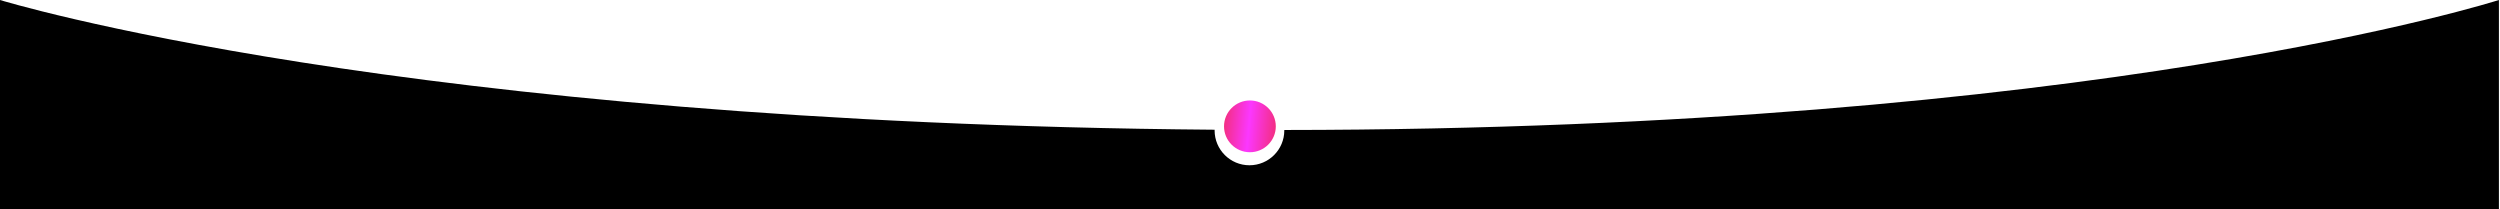
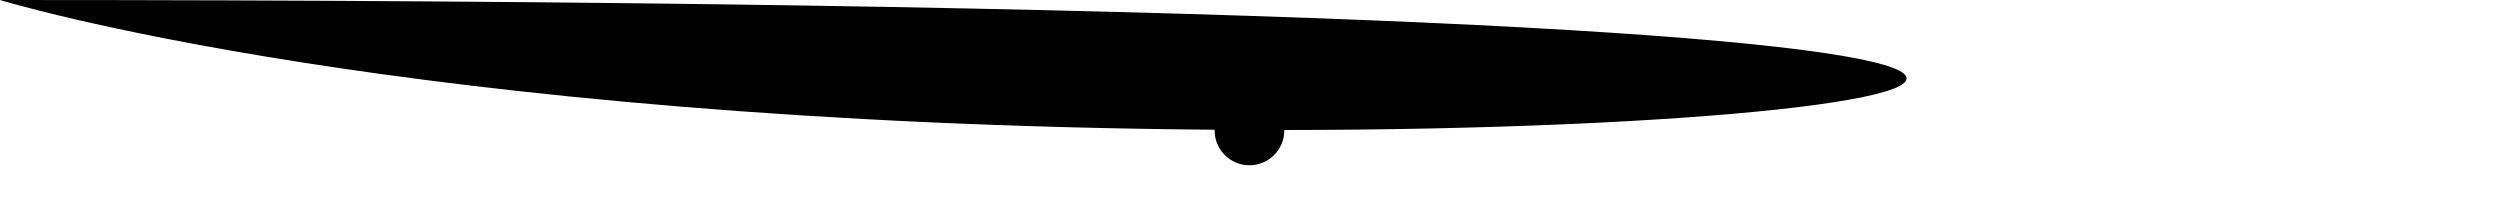
<svg xmlns="http://www.w3.org/2000/svg" width="1973" height="165" viewBox="0 0 1973 165" fill="none">
-   <path fill-rule="evenodd" clip-rule="evenodd" d="M958.577 102.377C315.624 97.174 0 0 0 0V165H1972.14V0C1972.14 0 1654.5 102.196 1013.57 102.588C1013.57 102.701 1013.57 102.815 1013.57 102.929C1013.57 118.116 1001.26 130.429 986.071 130.429C970.884 130.429 958.571 118.116 958.571 102.929C958.571 102.744 958.573 102.56 958.577 102.377Z" fill="black" />
-   <circle cx="986.429" cy="99.715" r="20.429" fill="url(#paint0_linear_105_1213)" />
+   <path fill-rule="evenodd" clip-rule="evenodd" d="M958.577 102.377C315.624 97.174 0 0 0 0V165V0C1972.14 0 1654.5 102.196 1013.57 102.588C1013.57 102.701 1013.57 102.815 1013.57 102.929C1013.57 118.116 1001.26 130.429 986.071 130.429C970.884 130.429 958.571 118.116 958.571 102.929C958.571 102.744 958.573 102.56 958.577 102.377Z" fill="black" />
  <defs>
    <linearGradient id="paint0_linear_105_1213" x1="966.548" y1="79.286" x2="1009.57" y2="83.112" gradientUnits="userSpaceOnUse">
      <stop stop-color="#F32E7C" />
      <stop offset="0.483" stop-color="#FB37FF" />
      <stop offset="1" stop-color="#F32E7C" />
    </linearGradient>
  </defs>
</svg>